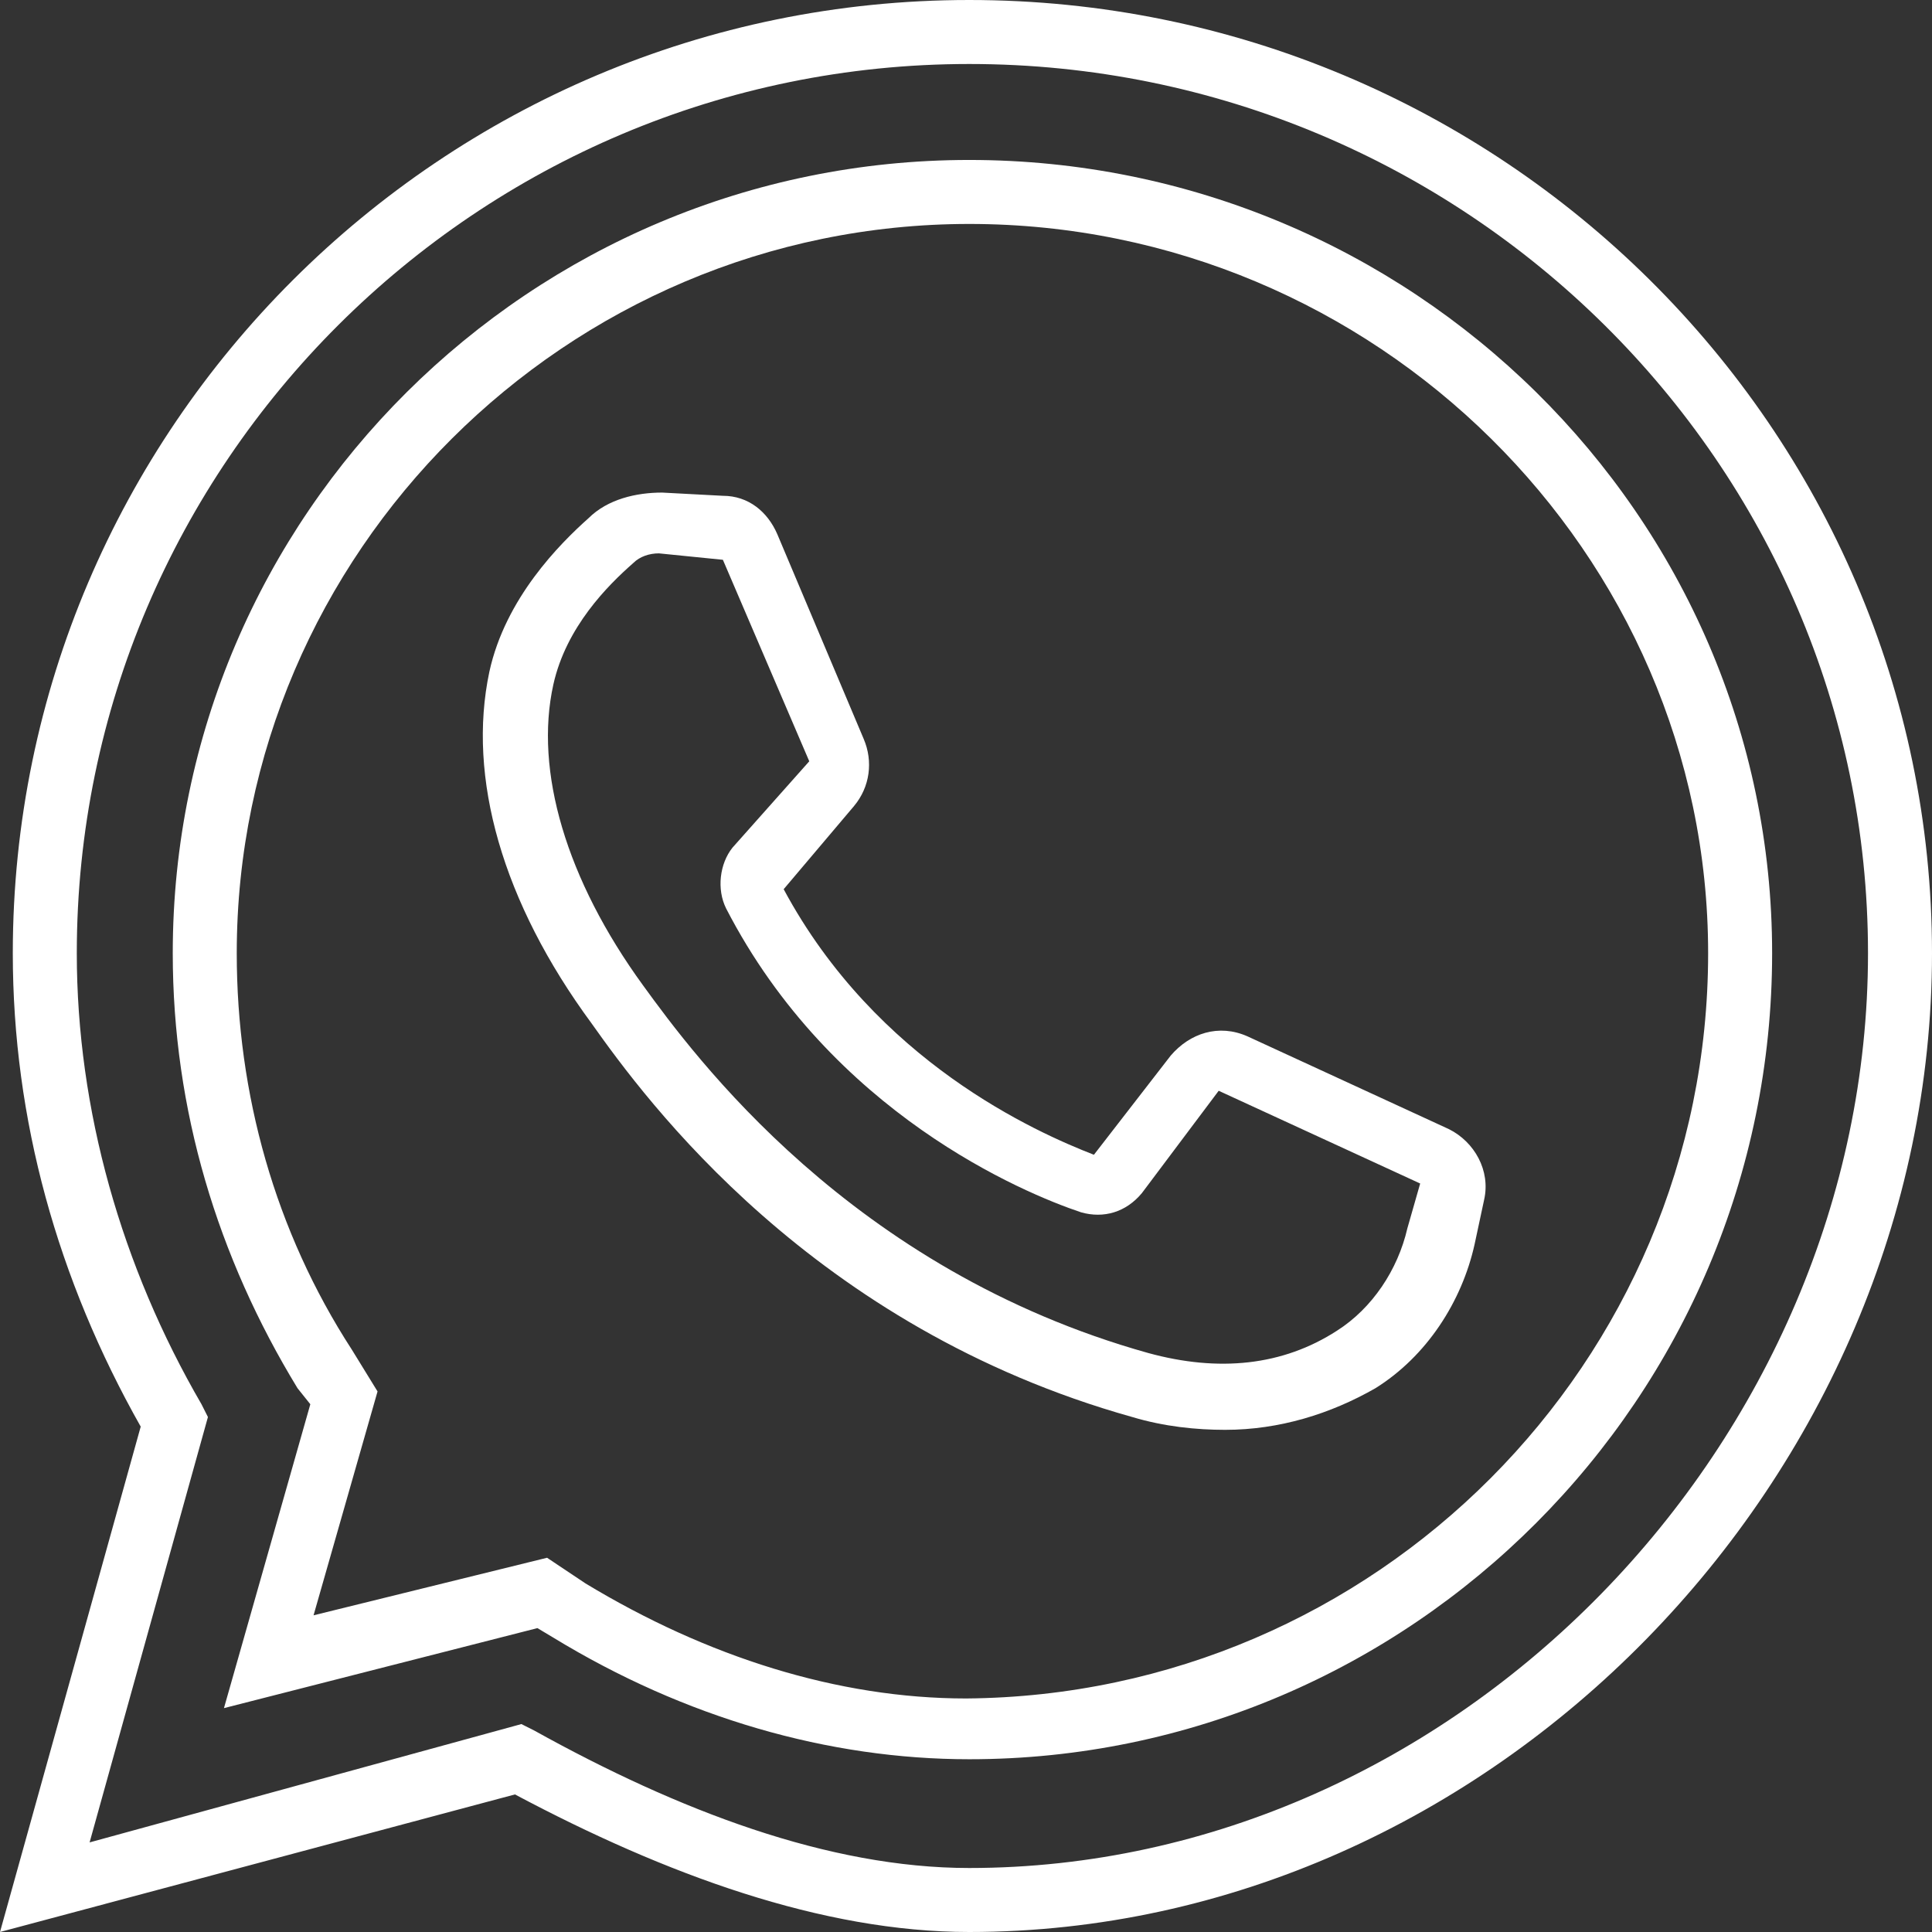
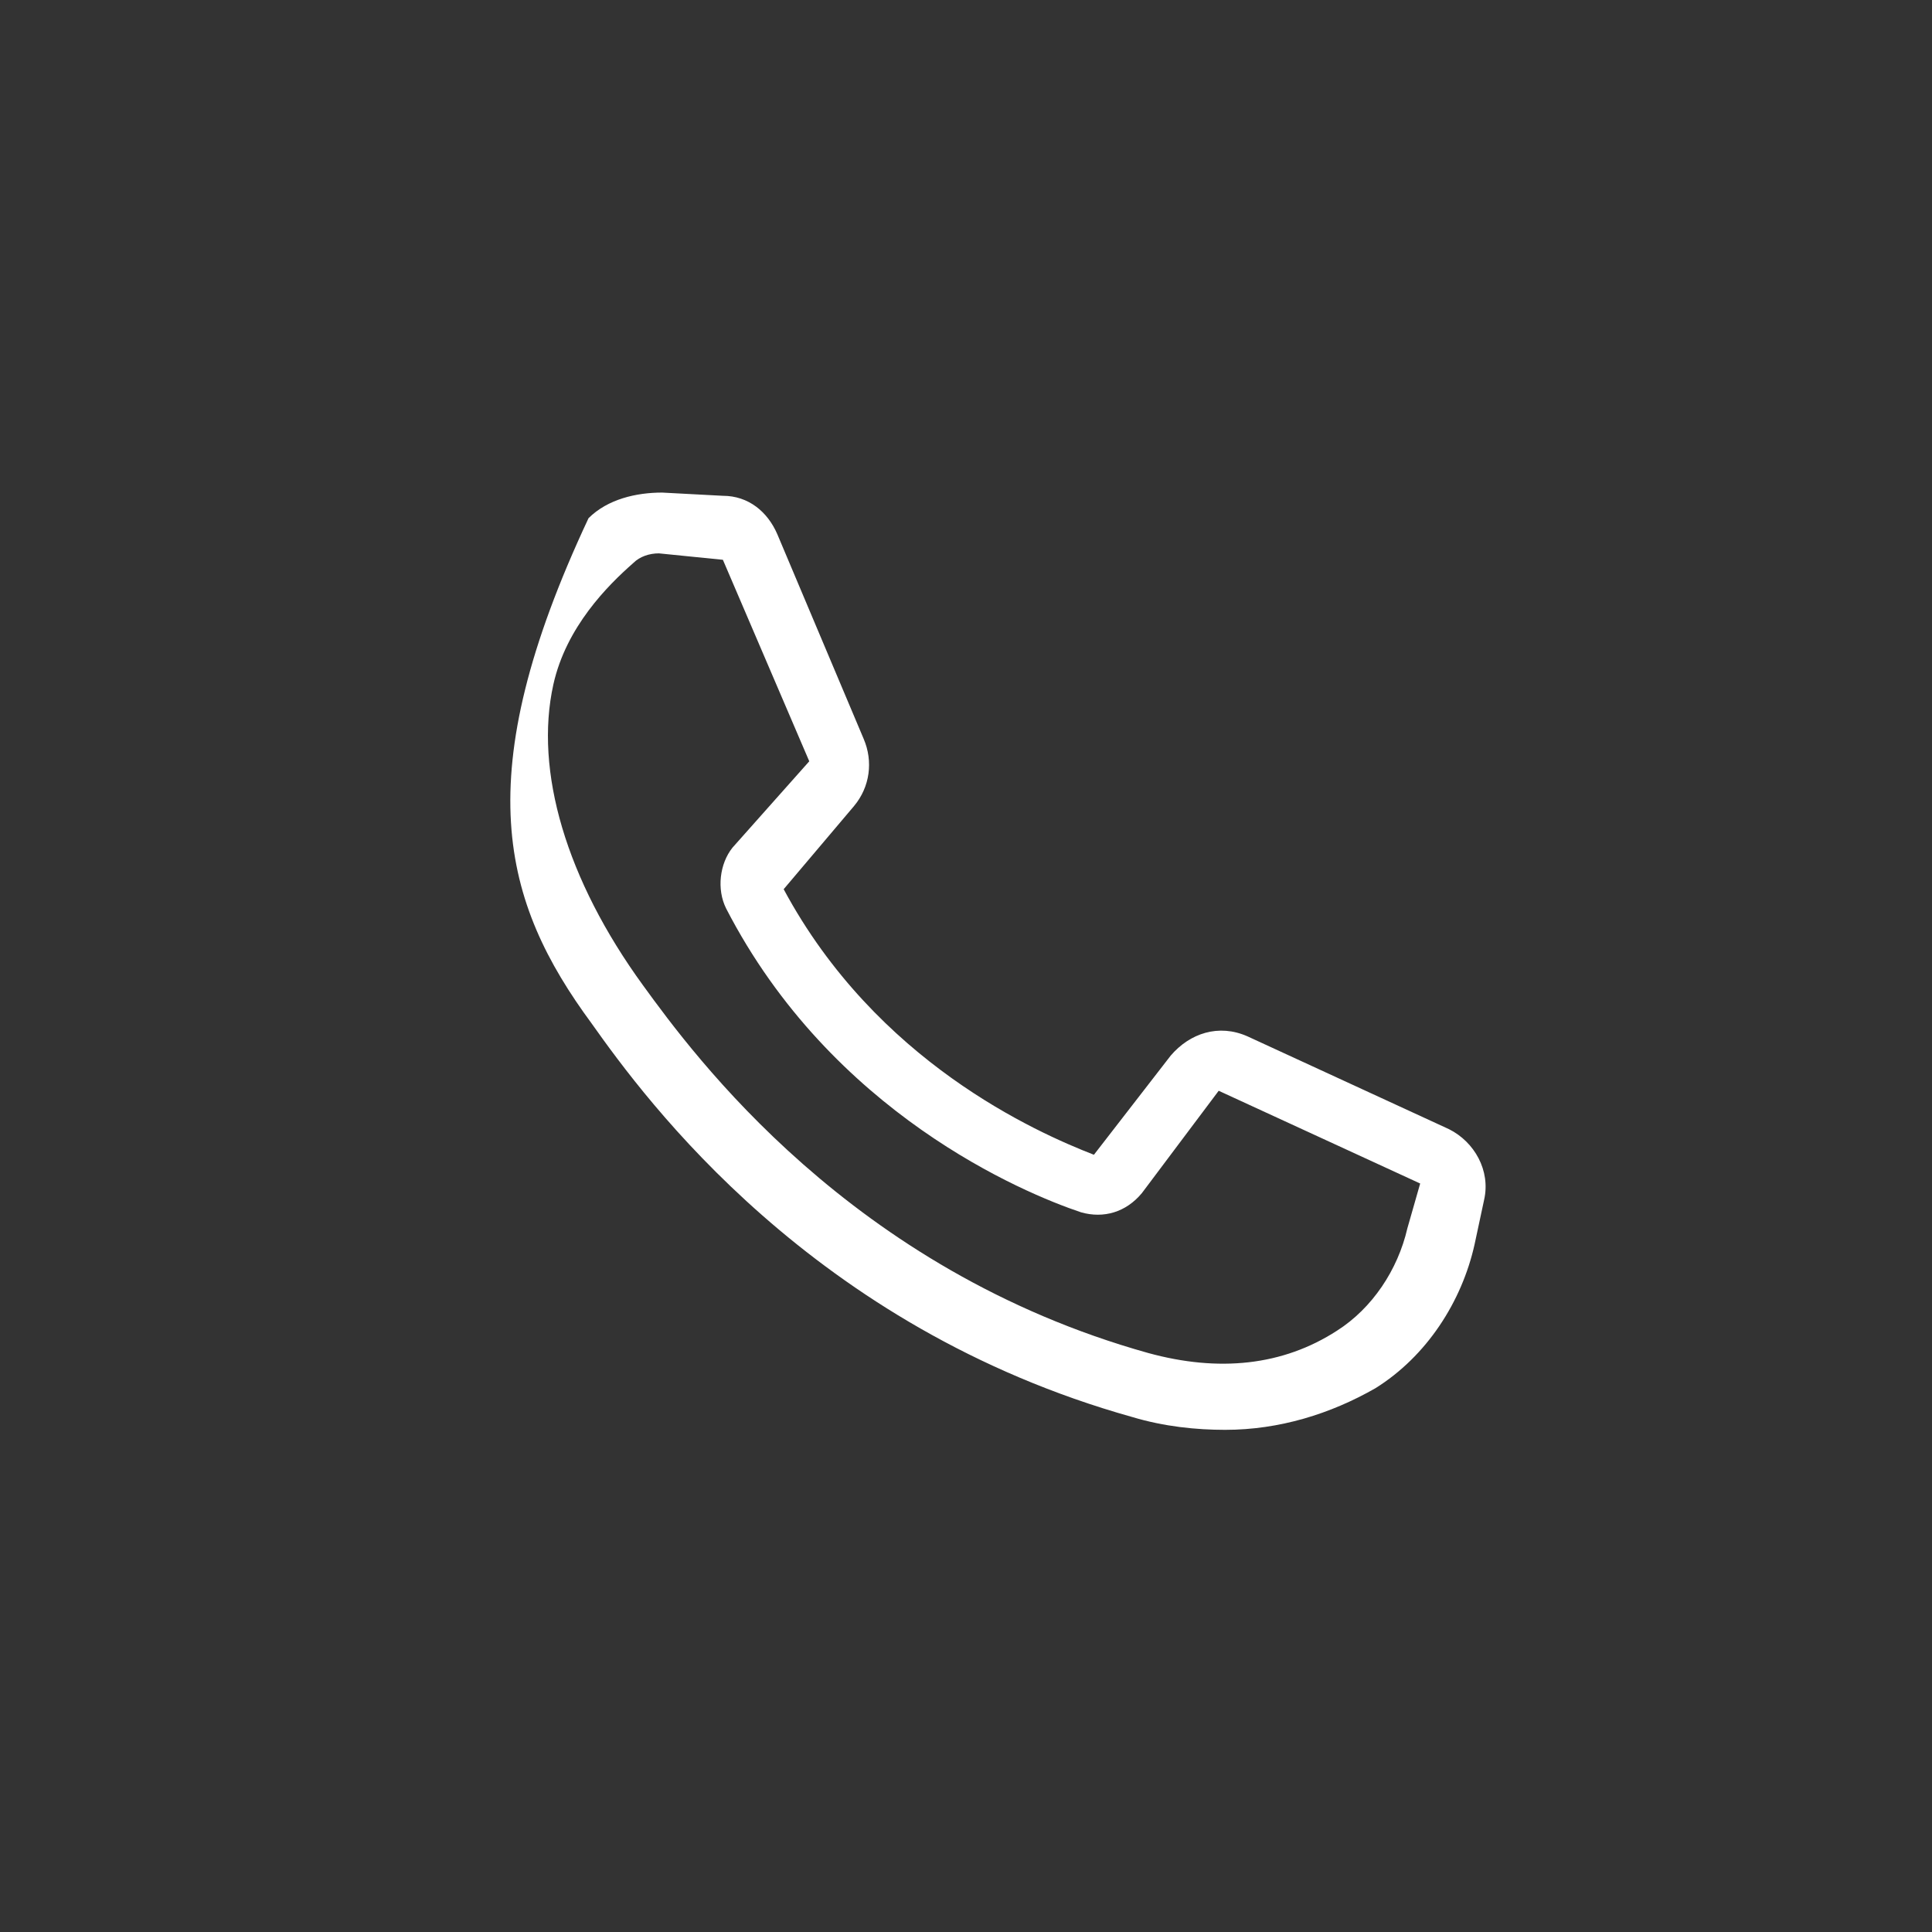
<svg xmlns="http://www.w3.org/2000/svg" width="24" height="24" viewBox="0 0 24 24" fill="none">
  <rect x="0" y="0" width="24" height="24" fill="#333333" stroke="none" />
-   <path d="M12.04 0C5.483 0 0.159 5.324 0.159 11.841C0.159 13.907 0.715 15.894 1.748 17.722L0 24L6.397 22.291C8.265 23.285 10.212 24 12.04 24C18.517 24 24 18.358 24 11.841C24 5.324 18.636 0 12.04 0ZM12.04 23.205C10.291 23.205 8.424 22.49 6.636 21.497L6.477 21.417L1.113 22.887L2.583 17.603L2.503 17.444C1.51 15.735 0.954 13.788 0.954 11.841C0.954 5.762 5.921 0.795 12.04 0.795C18.199 0.795 23.205 5.762 23.205 11.841C23.205 17.921 18.079 23.205 12.04 23.205Z" fill="white" />
-   <path d="M12.04 1.987C6.597 1.987 2.146 6.397 2.146 11.841C2.146 13.788 2.703 15.616 3.696 17.245L3.855 17.444L2.782 21.219L6.676 20.225L6.875 20.344C8.504 21.338 10.292 21.854 12.041 21.854C17.524 21.854 22.014 17.364 22.014 11.841C22.014 6.397 17.524 1.987 12.04 1.987ZM12.001 21.099C10.411 21.099 8.782 20.583 7.272 19.669L6.796 19.351L3.895 20.066L4.69 17.285L4.372 16.768C3.418 15.298 2.941 13.589 2.941 11.841C2.941 6.874 7.034 2.782 12.041 2.782C17.087 2.782 21.219 6.874 21.219 11.841C21.219 16.927 17.087 21.06 12.001 21.099Z" fill="white" />
-   <path d="M18 14.027L15.497 12.874C15.139 12.715 14.781 12.835 14.543 13.113L13.589 14.345C12.874 14.066 10.887 13.192 9.735 11.046L10.609 10.013C10.808 9.775 10.848 9.457 10.729 9.179L9.656 6.636C9.536 6.358 9.298 6.159 8.98 6.159L8.225 6.119C7.907 6.119 7.55 6.199 7.311 6.437C6.954 6.755 6.278 7.431 6.079 8.345C5.801 9.656 6.238 11.206 7.351 12.716C8.026 13.669 10.093 16.49 14.066 17.603C14.463 17.722 14.861 17.762 15.219 17.762C15.894 17.762 16.53 17.563 17.086 17.245C17.722 16.848 18.159 16.172 18.318 15.457L18.437 14.901C18.517 14.543 18.318 14.186 18 14.027ZM17.483 15.258C17.364 15.775 17.046 16.252 16.609 16.53C15.934 16.967 15.139 17.047 14.265 16.808C10.569 15.775 8.622 13.113 7.987 12.239C7.033 10.927 6.636 9.576 6.874 8.503C7.033 7.788 7.55 7.272 7.868 6.993C7.947 6.914 8.066 6.874 8.185 6.874L8.98 6.954L10.053 9.457L9.099 10.53C8.94 10.729 8.901 11.046 9.02 11.285C10.331 13.828 12.715 14.821 13.43 15.06C13.709 15.139 13.987 15.06 14.185 14.821L15.139 13.55L17.642 14.702L17.483 15.258Z" fill="white" />
+   <path d="M18 14.027L15.497 12.874C15.139 12.715 14.781 12.835 14.543 13.113L13.589 14.345C12.874 14.066 10.887 13.192 9.735 11.046L10.609 10.013C10.808 9.775 10.848 9.457 10.729 9.179L9.656 6.636C9.536 6.358 9.298 6.159 8.98 6.159L8.225 6.119C7.907 6.119 7.55 6.199 7.311 6.437C5.801 9.656 6.238 11.206 7.351 12.716C8.026 13.669 10.093 16.49 14.066 17.603C14.463 17.722 14.861 17.762 15.219 17.762C15.894 17.762 16.53 17.563 17.086 17.245C17.722 16.848 18.159 16.172 18.318 15.457L18.437 14.901C18.517 14.543 18.318 14.186 18 14.027ZM17.483 15.258C17.364 15.775 17.046 16.252 16.609 16.53C15.934 16.967 15.139 17.047 14.265 16.808C10.569 15.775 8.622 13.113 7.987 12.239C7.033 10.927 6.636 9.576 6.874 8.503C7.033 7.788 7.55 7.272 7.868 6.993C7.947 6.914 8.066 6.874 8.185 6.874L8.98 6.954L10.053 9.457L9.099 10.53C8.94 10.729 8.901 11.046 9.02 11.285C10.331 13.828 12.715 14.821 13.43 15.06C13.709 15.139 13.987 15.06 14.185 14.821L15.139 13.55L17.642 14.702L17.483 15.258Z" fill="white" />
</svg>